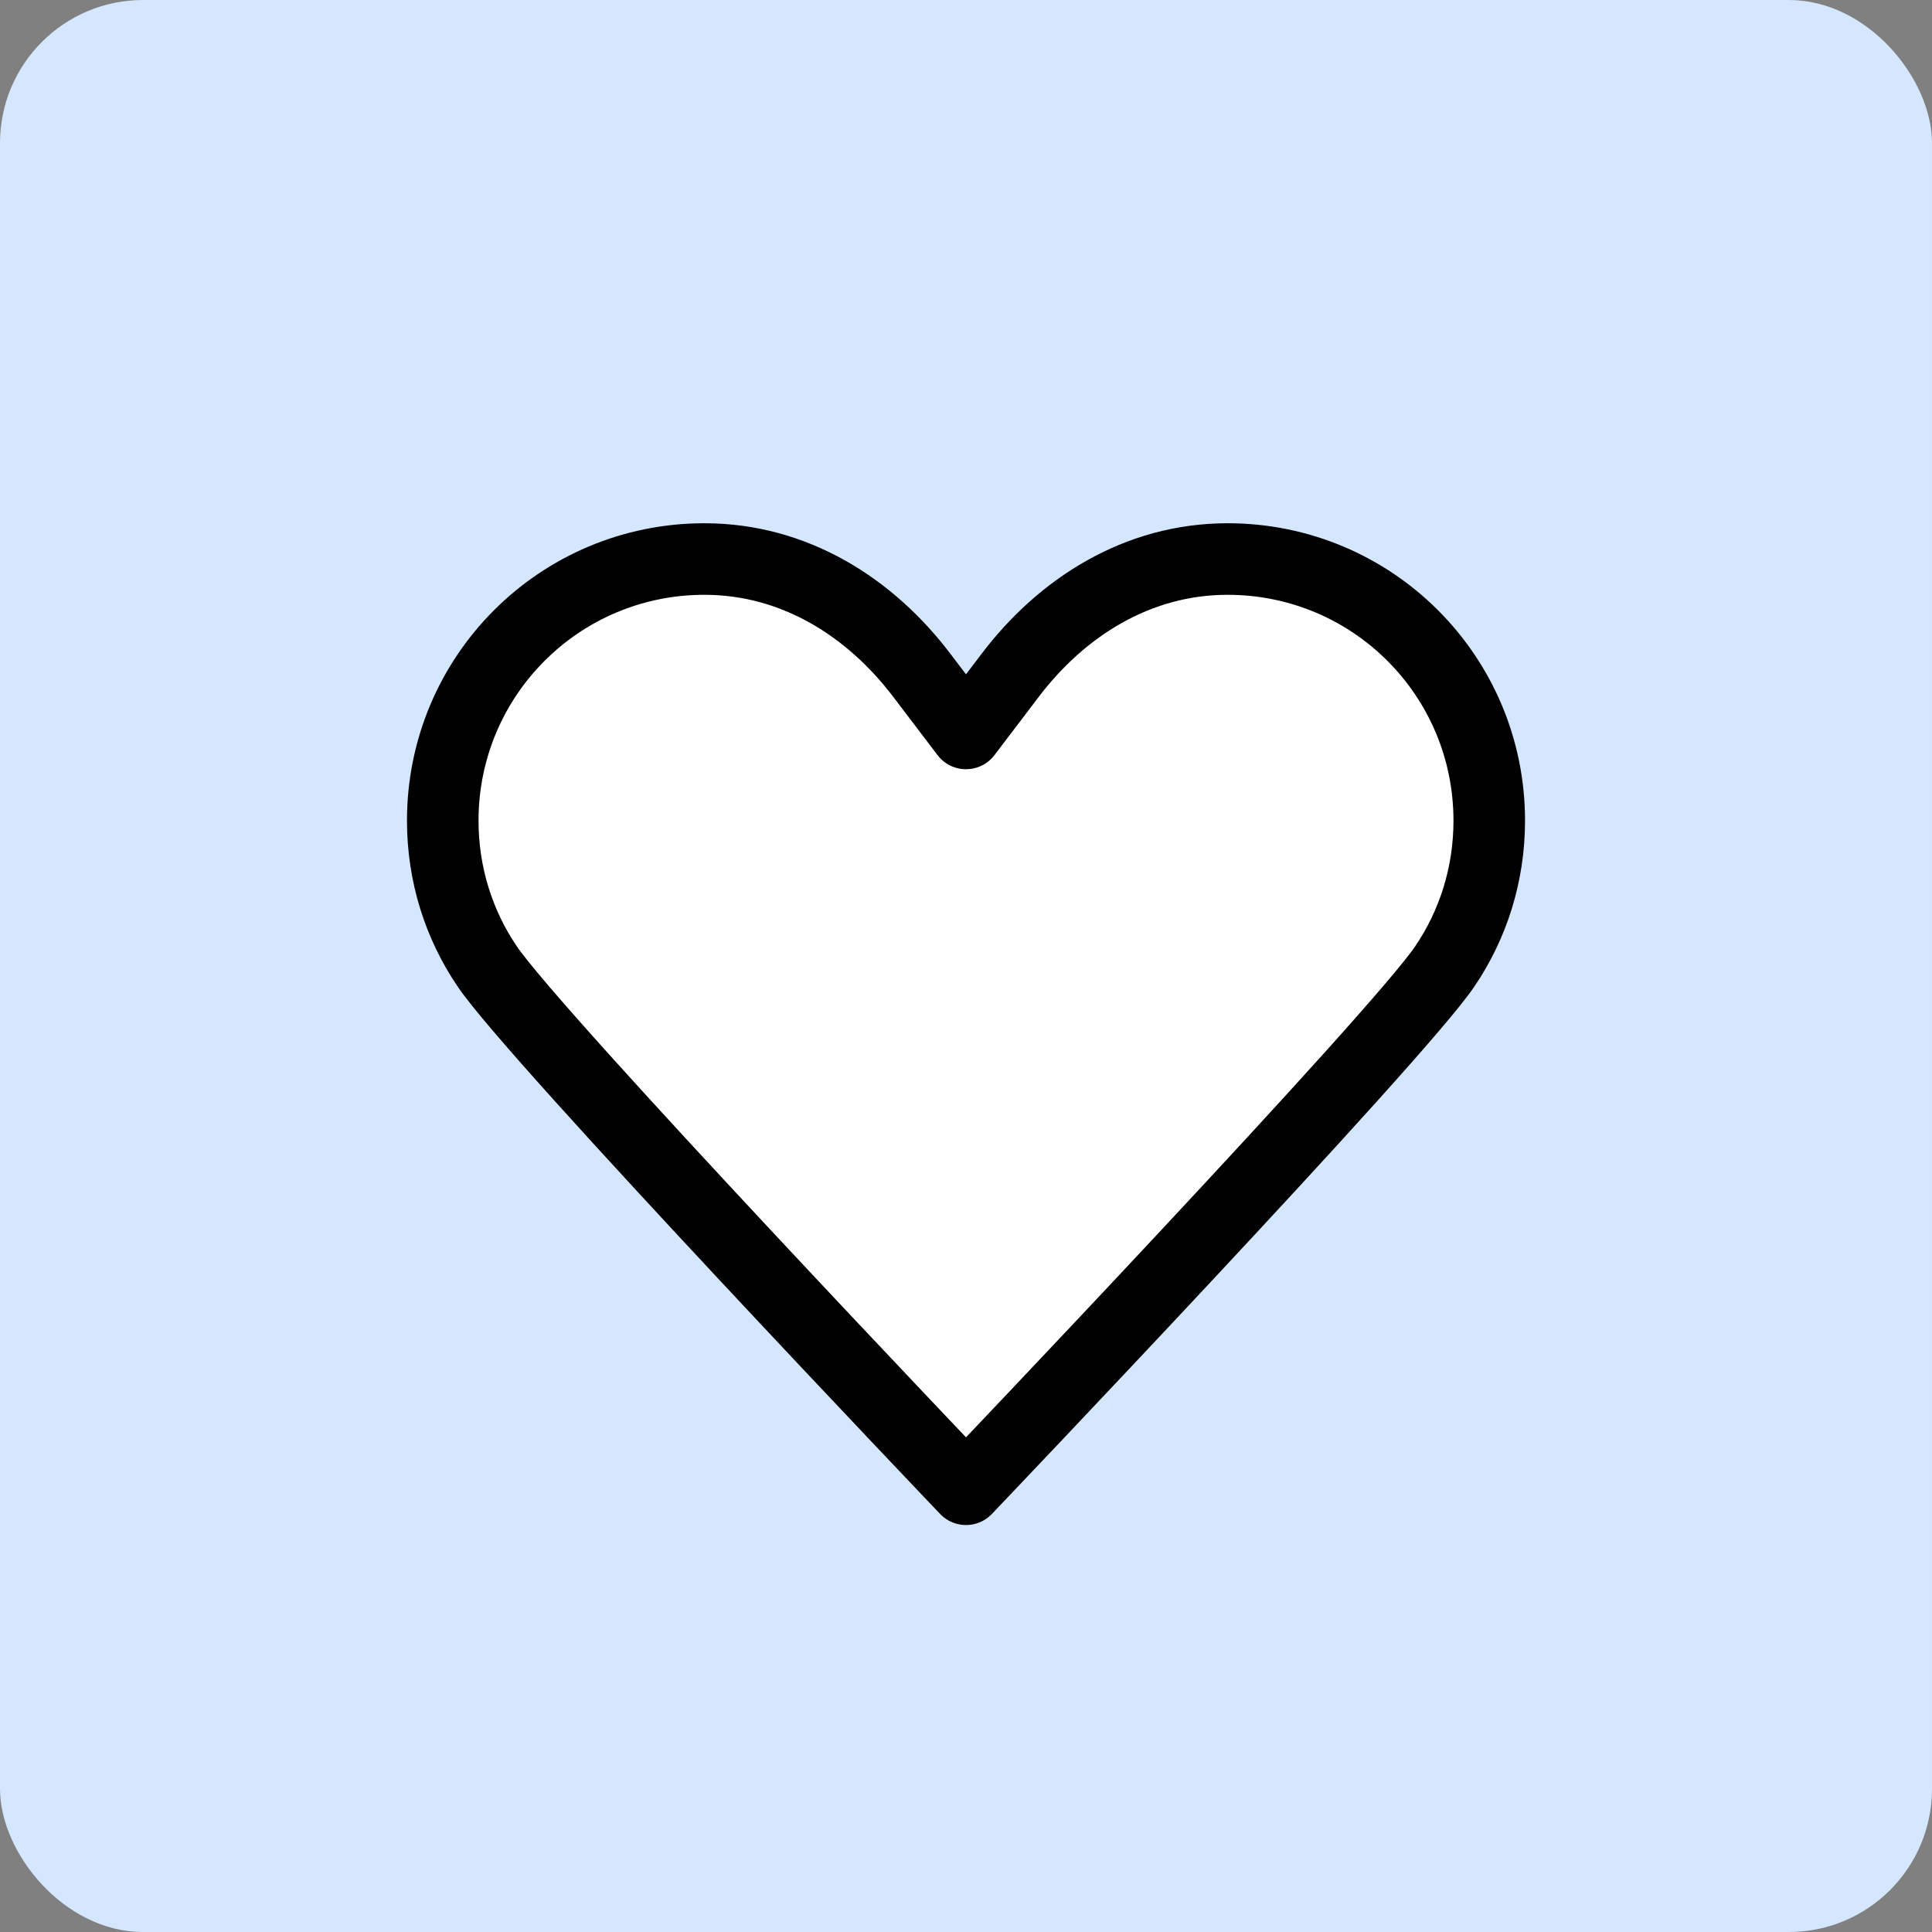
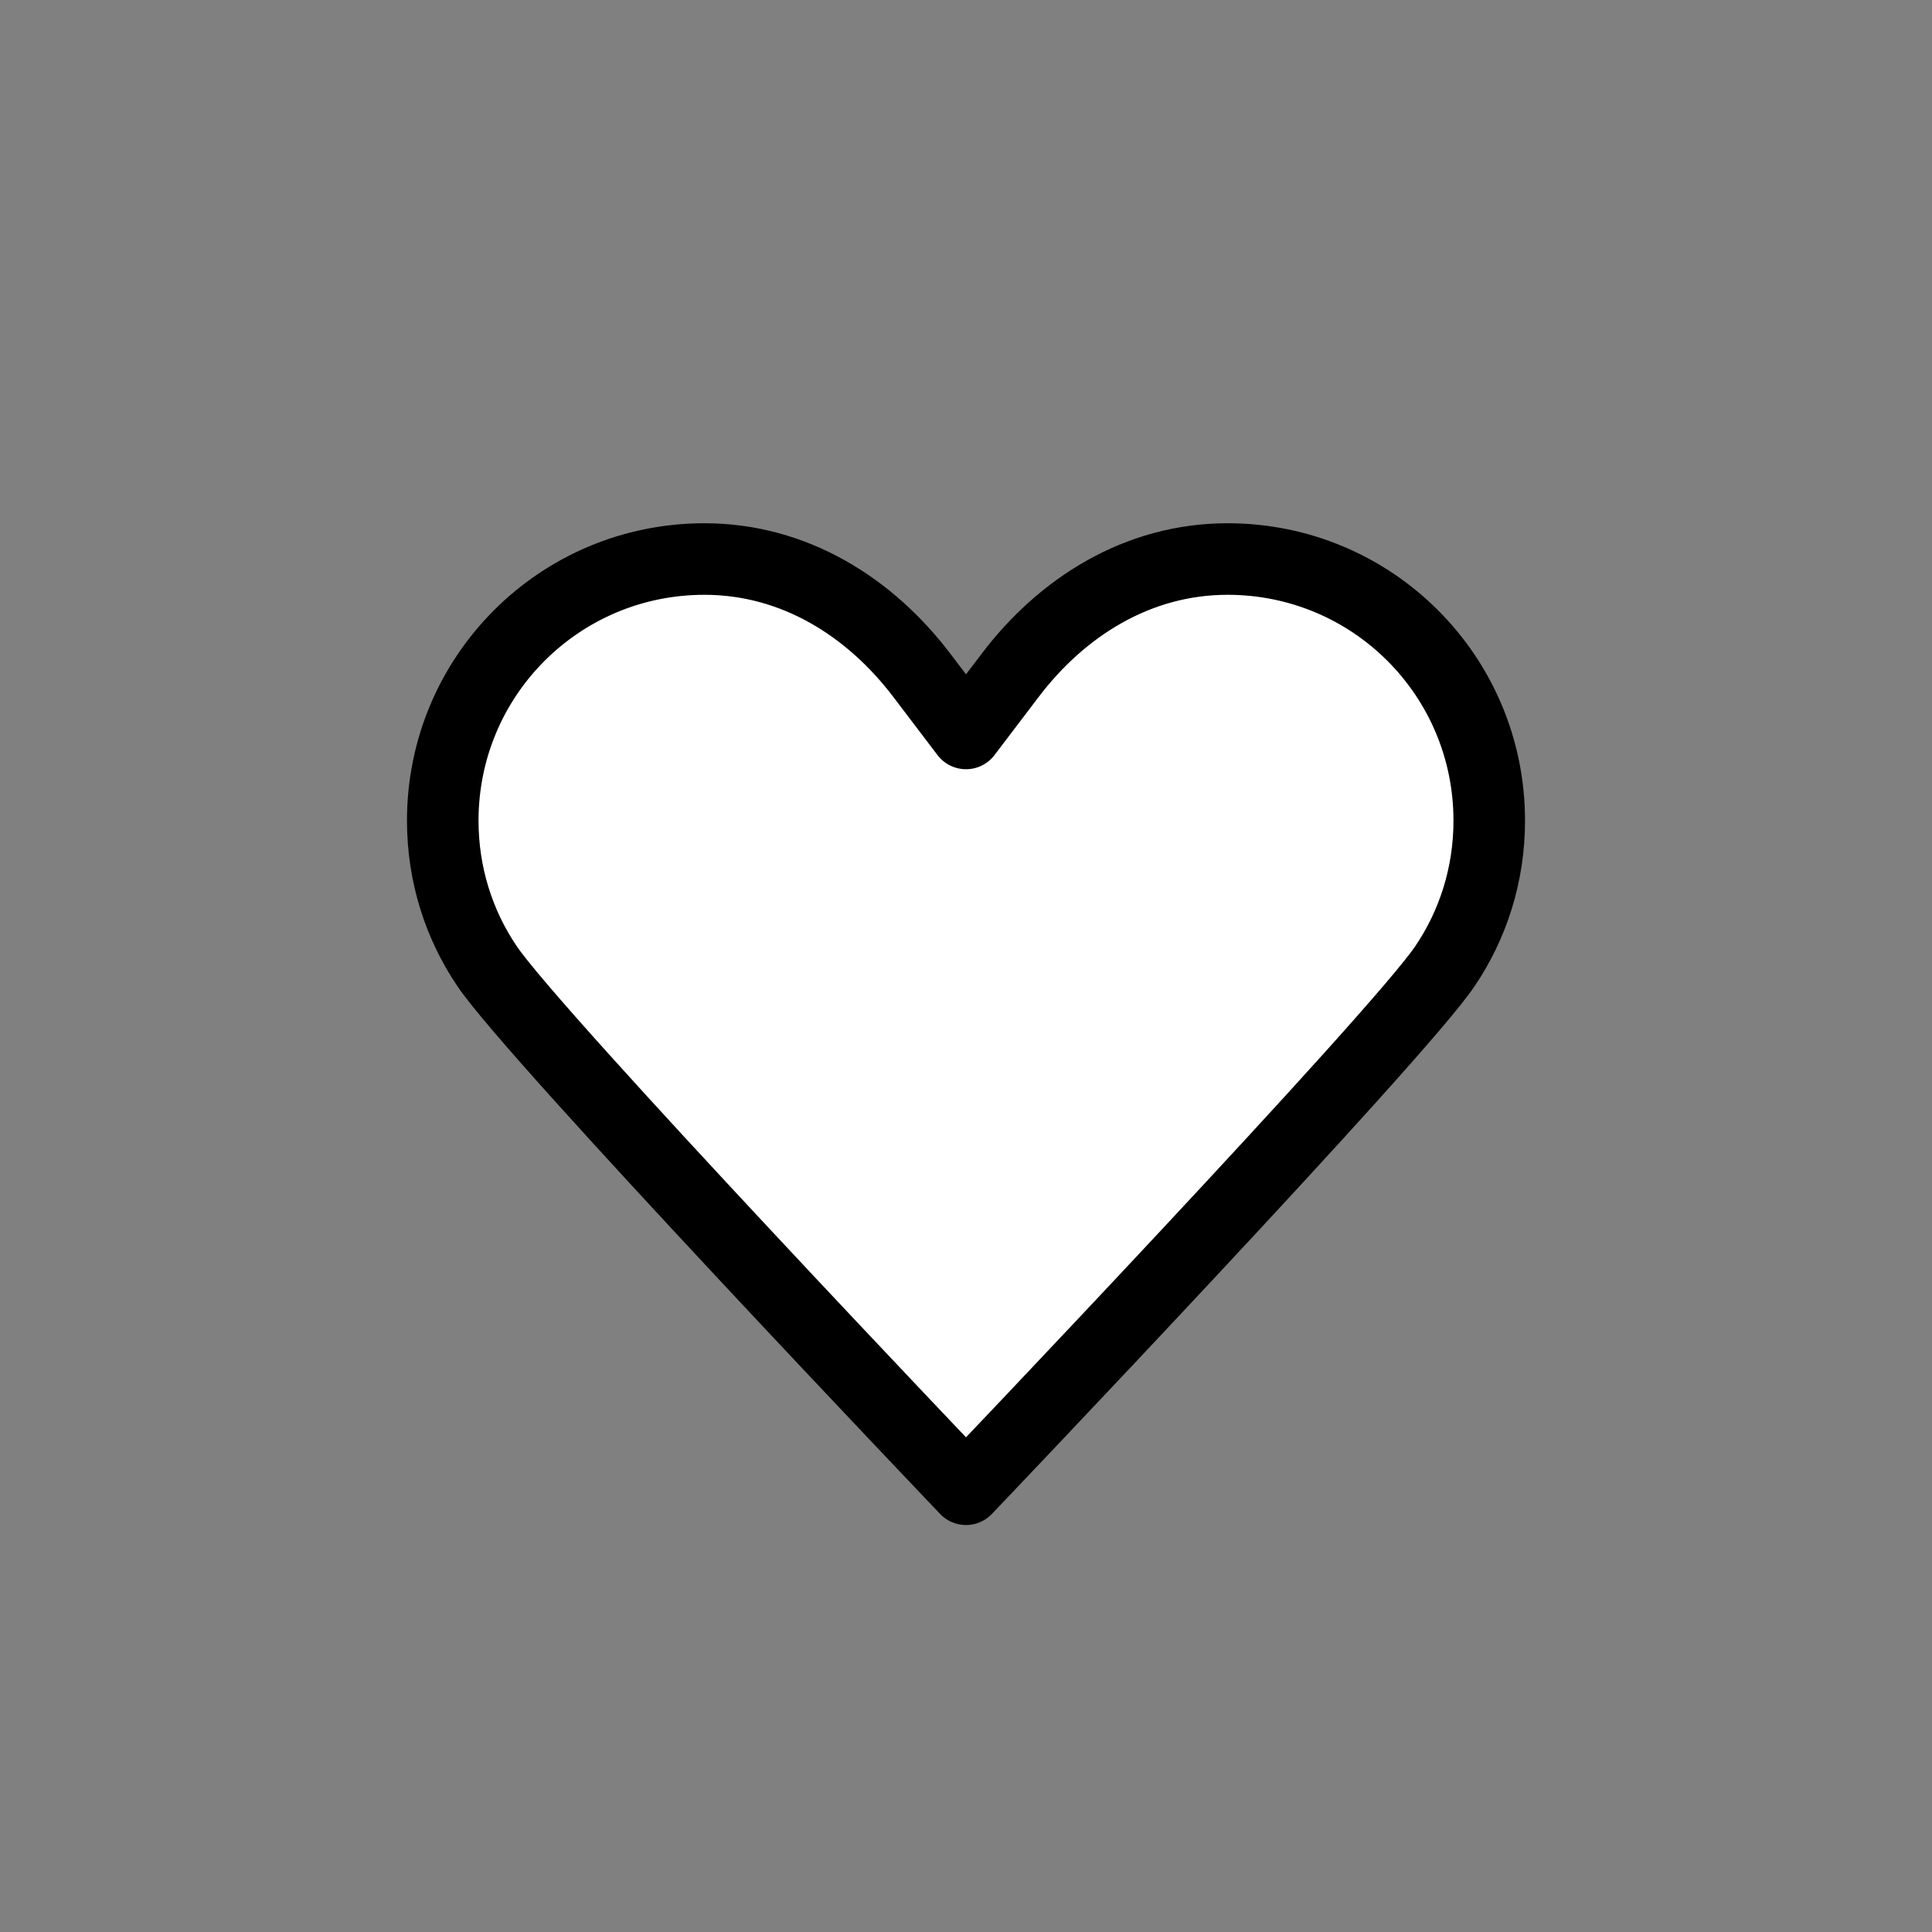
<svg xmlns="http://www.w3.org/2000/svg" width="54" height="54" viewBox="0 0 54 54" fill="none">
  <rect x="0" y="0" width="54" height="54" fill="#808080" stroke="none" />
-   <rect width="54" height="54" rx="4" fill="#D4E7FF" />
  <path d="M27 20.5C27 20.5 27 20.5 25.765 18.875C24.335 16.99 22.223 15.625 19.688 15.625C15.641 15.625 12.375 18.891 12.375 22.938C12.375 24.449 12.83 25.846 13.61 27C14.926 28.966 27 41.625 27 41.625M27 20.5C27 20.5 27 20.5 28.235 18.875C29.665 16.99 31.777 15.625 34.312 15.625C38.359 15.625 41.625 18.891 41.625 22.938C41.625 24.449 41.17 25.846 40.39 27C39.074 28.966 27 41.625 27 41.625" fill="white" stroke="black" stroke-width="2" stroke-linecap="round" stroke-linejoin="round" />
</svg>